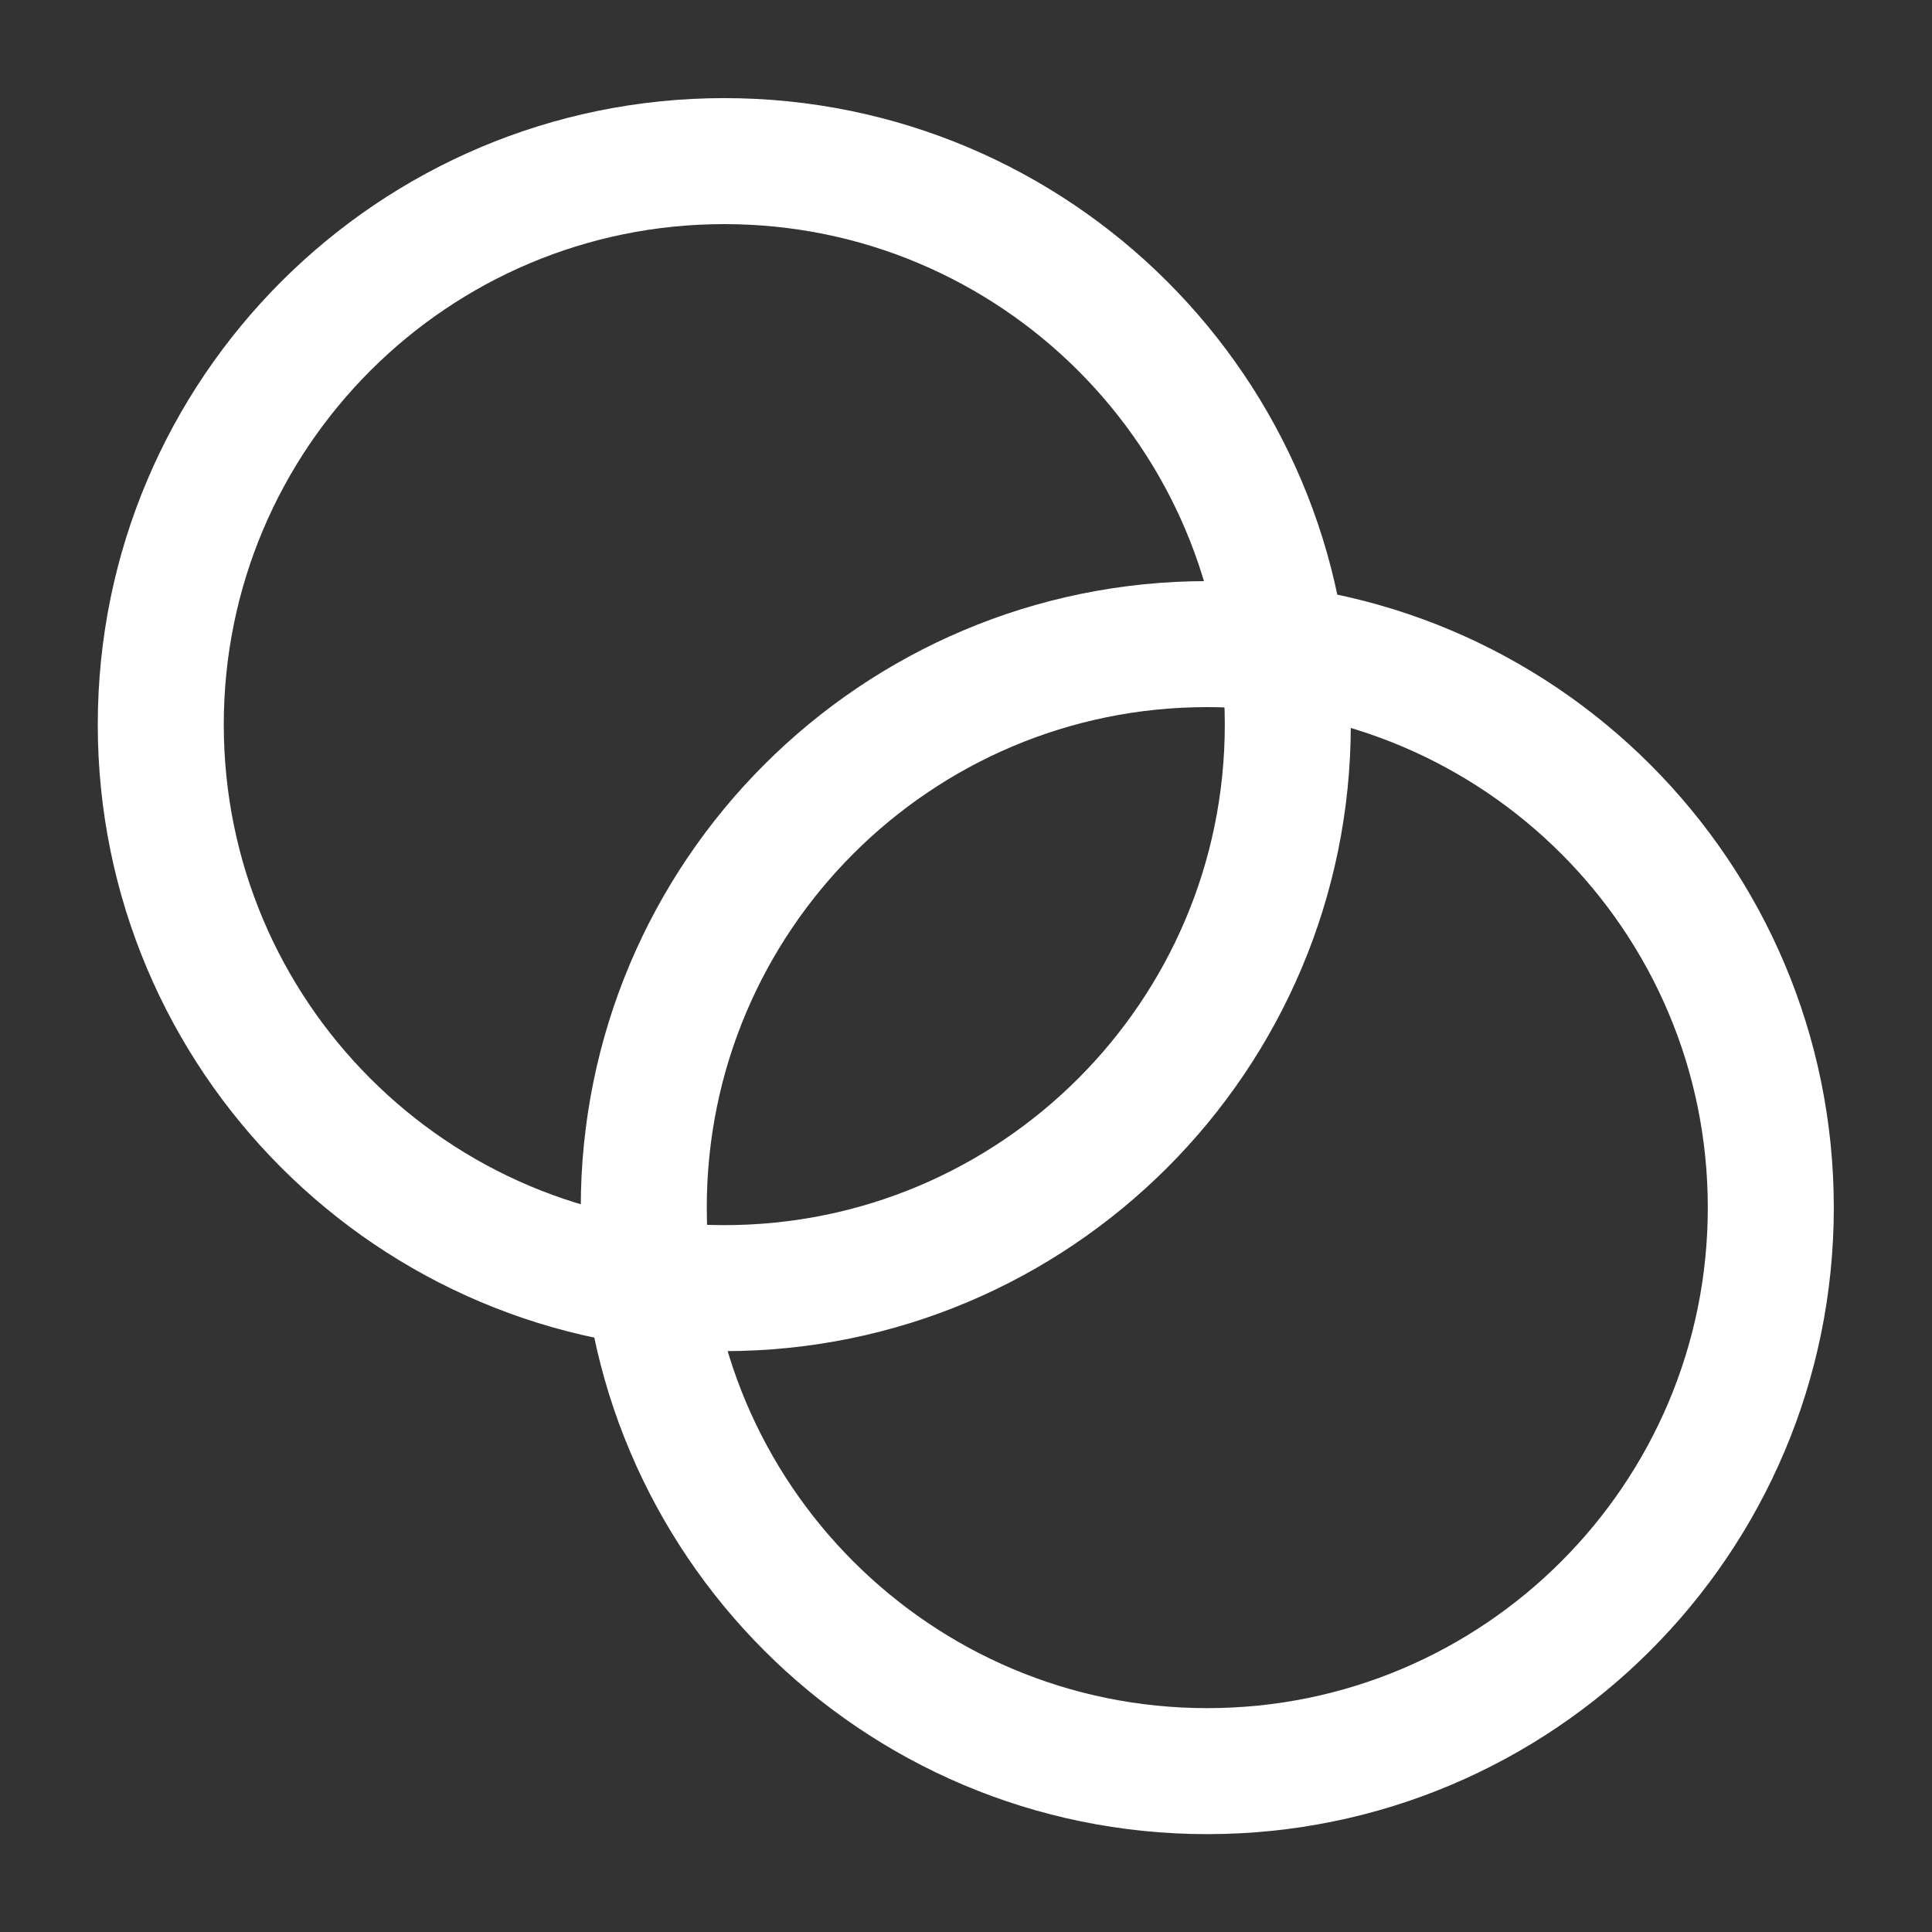
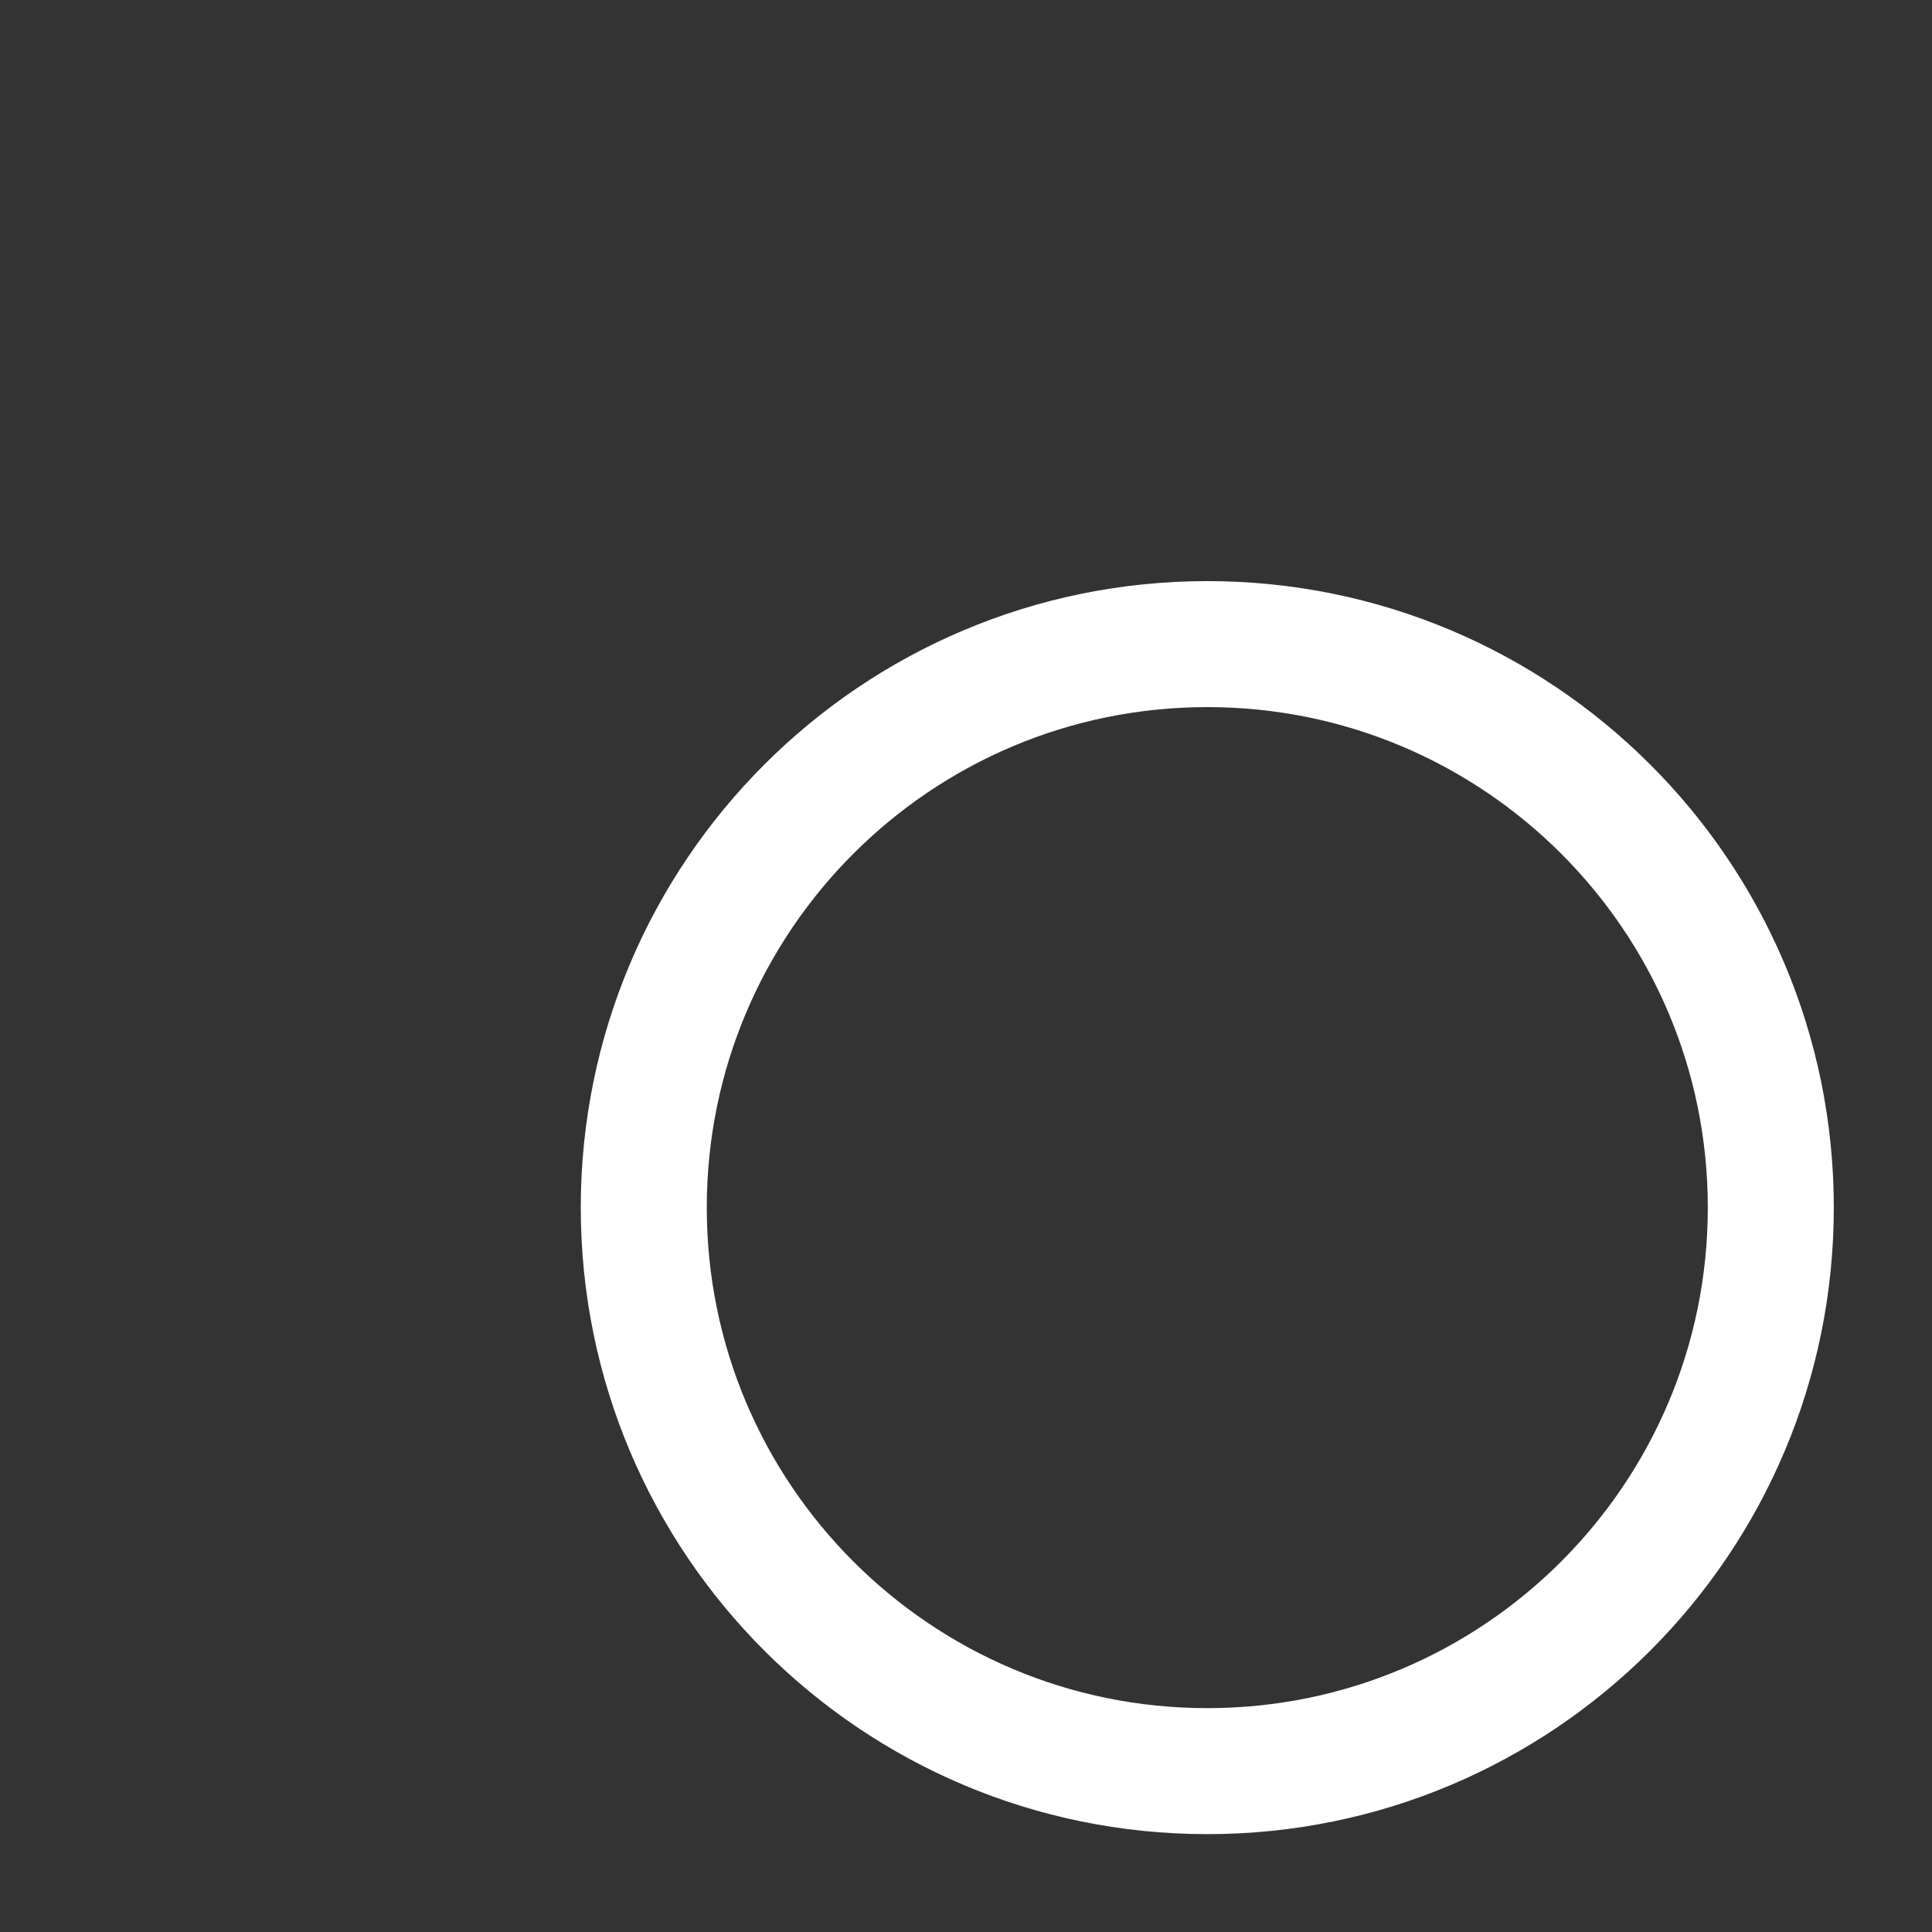
<svg xmlns="http://www.w3.org/2000/svg" width="23" height="23" viewBox="0 0 23 23" fill="none">
  <rect x="0" y="0" width="23" height="23" fill="#333333" stroke="none" />
-   <path d="M8.622 15.335C12.327 15.335 15.331 12.331 15.331 8.626C15.331 4.921 12.327 1.918 8.622 1.918C4.917 1.918 1.914 4.921 1.914 8.626C1.914 12.331 4.917 15.335 8.622 15.335Z" stroke="white" stroke-width="1.5" stroke-linecap="round" stroke-linejoin="round" />
  <path d="M14.372 21.085C18.077 21.085 21.081 18.081 21.081 14.376C21.081 10.671 18.077 7.668 14.372 7.668C10.668 7.668 7.664 10.671 7.664 14.376C7.664 18.081 10.668 21.085 14.372 21.085Z" stroke="white" stroke-width="1.5" stroke-linecap="round" stroke-linejoin="round" />
</svg>